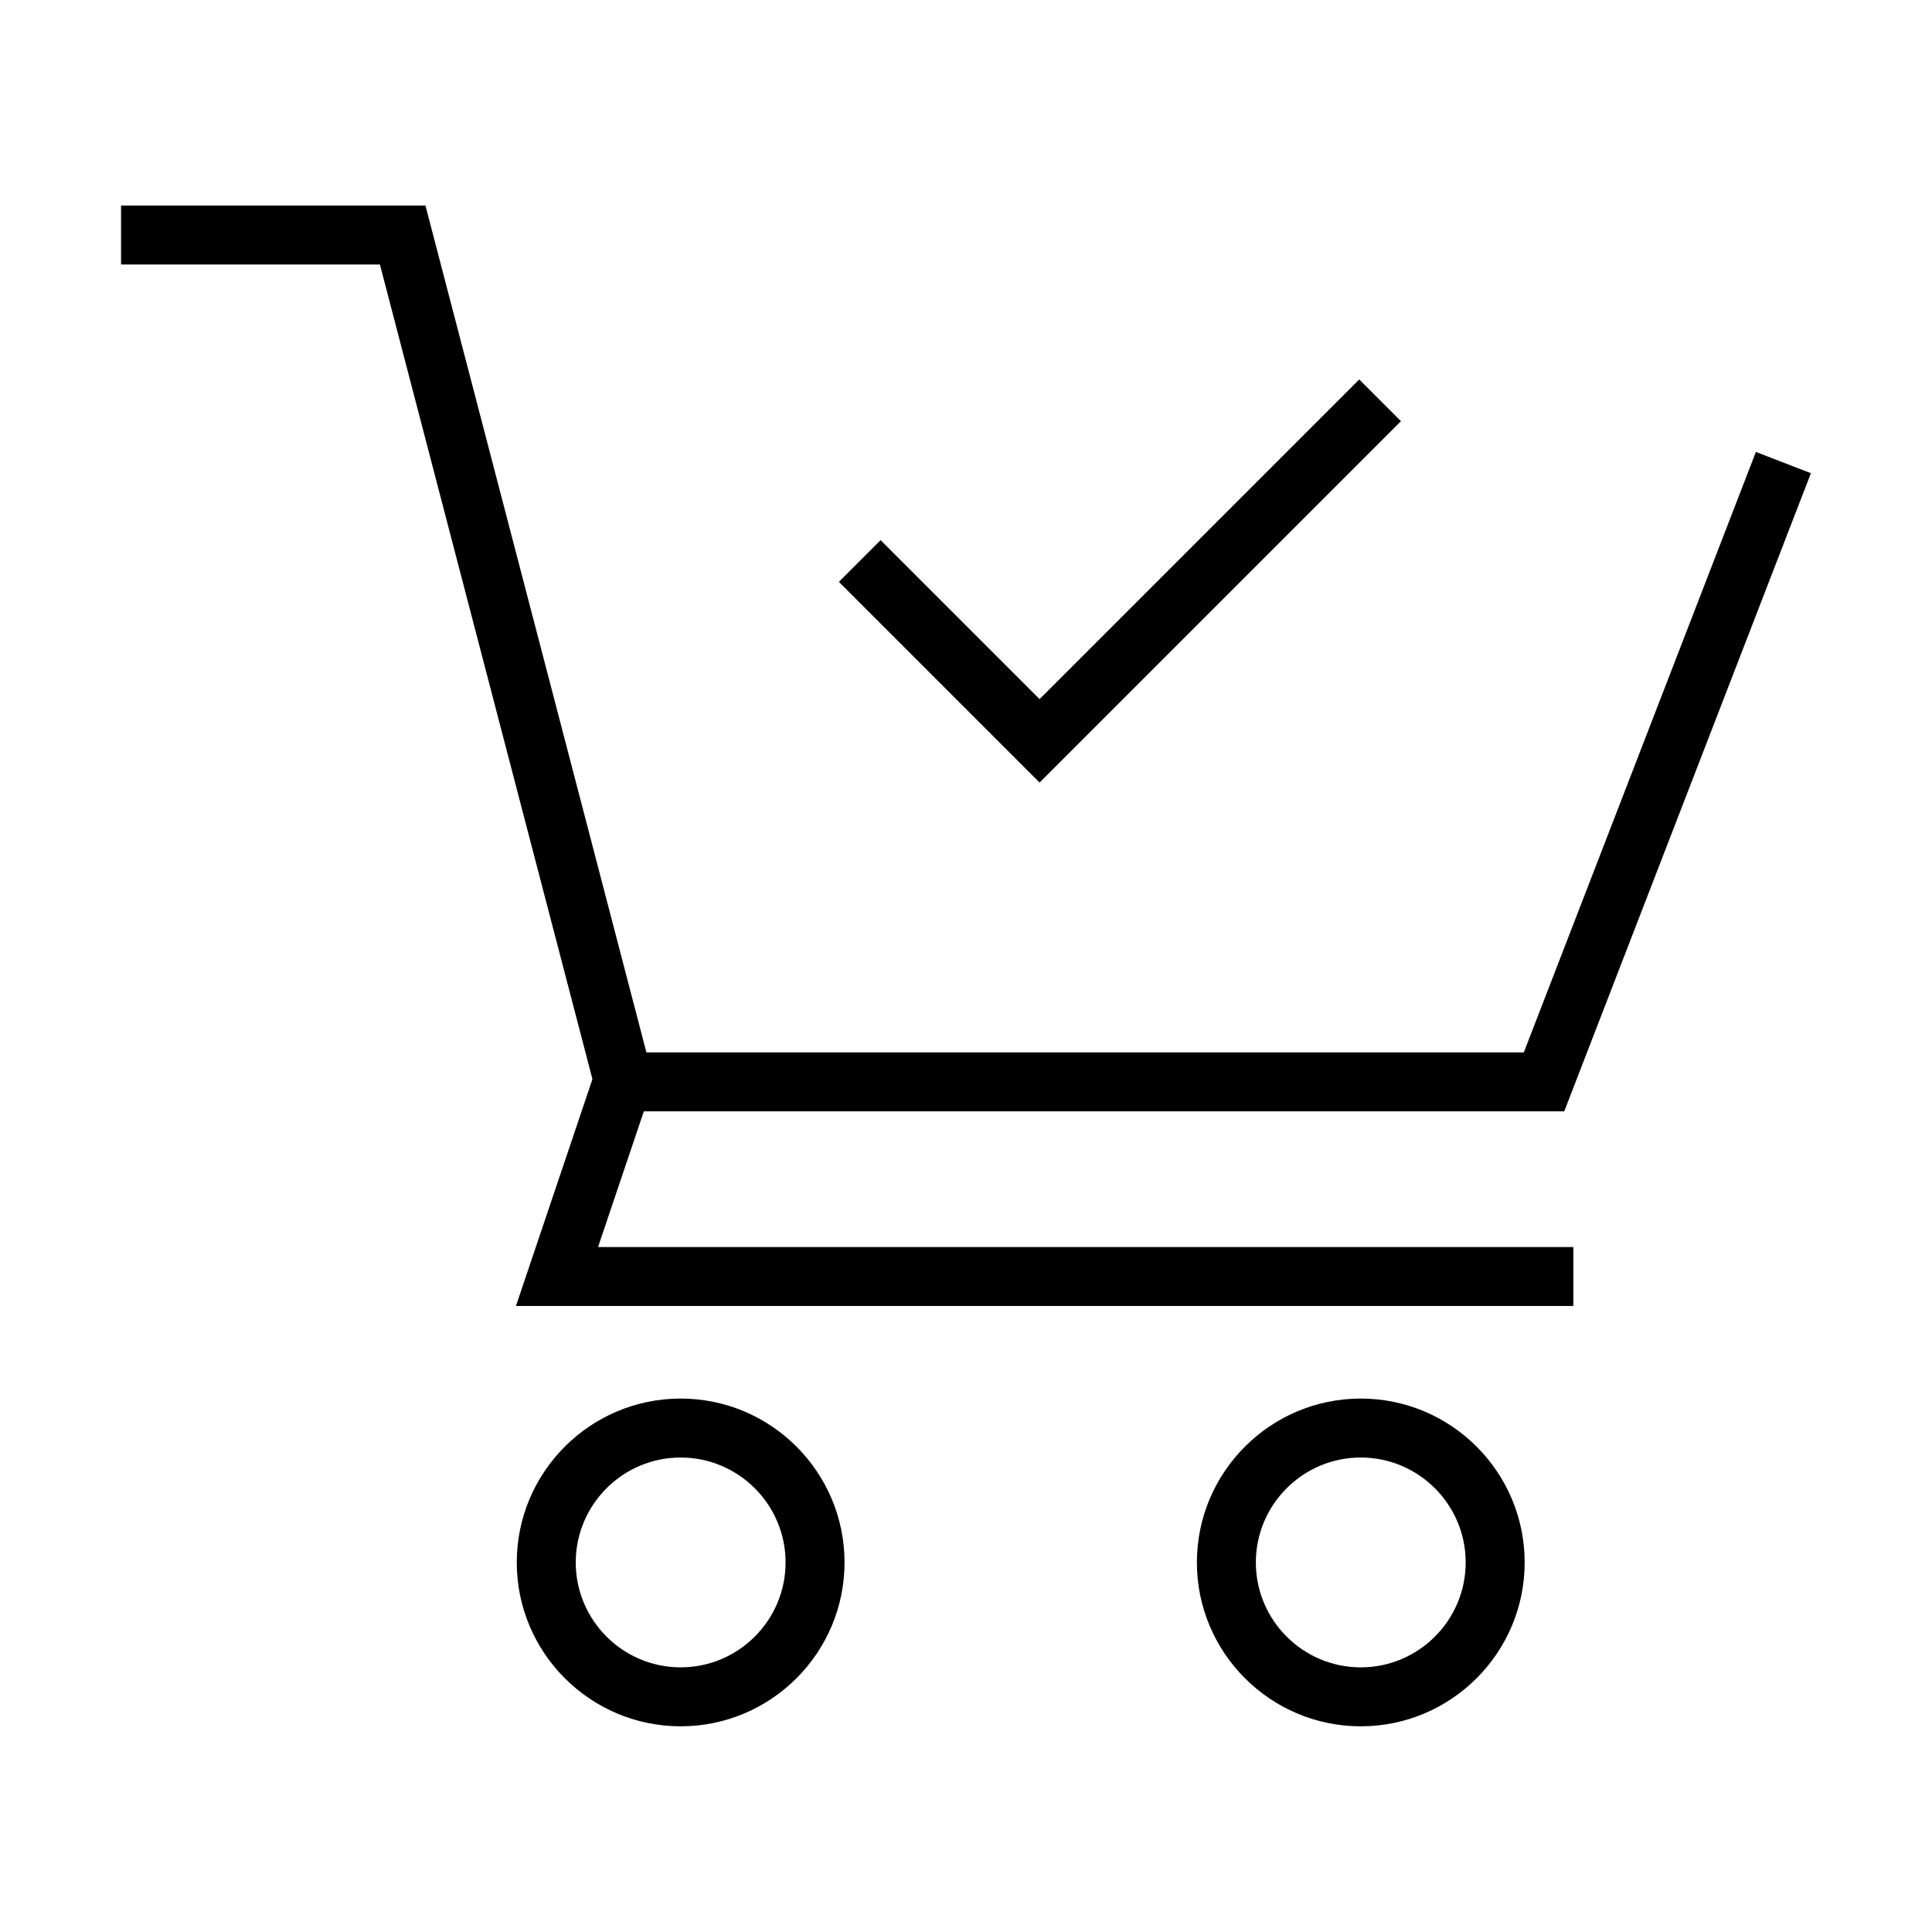
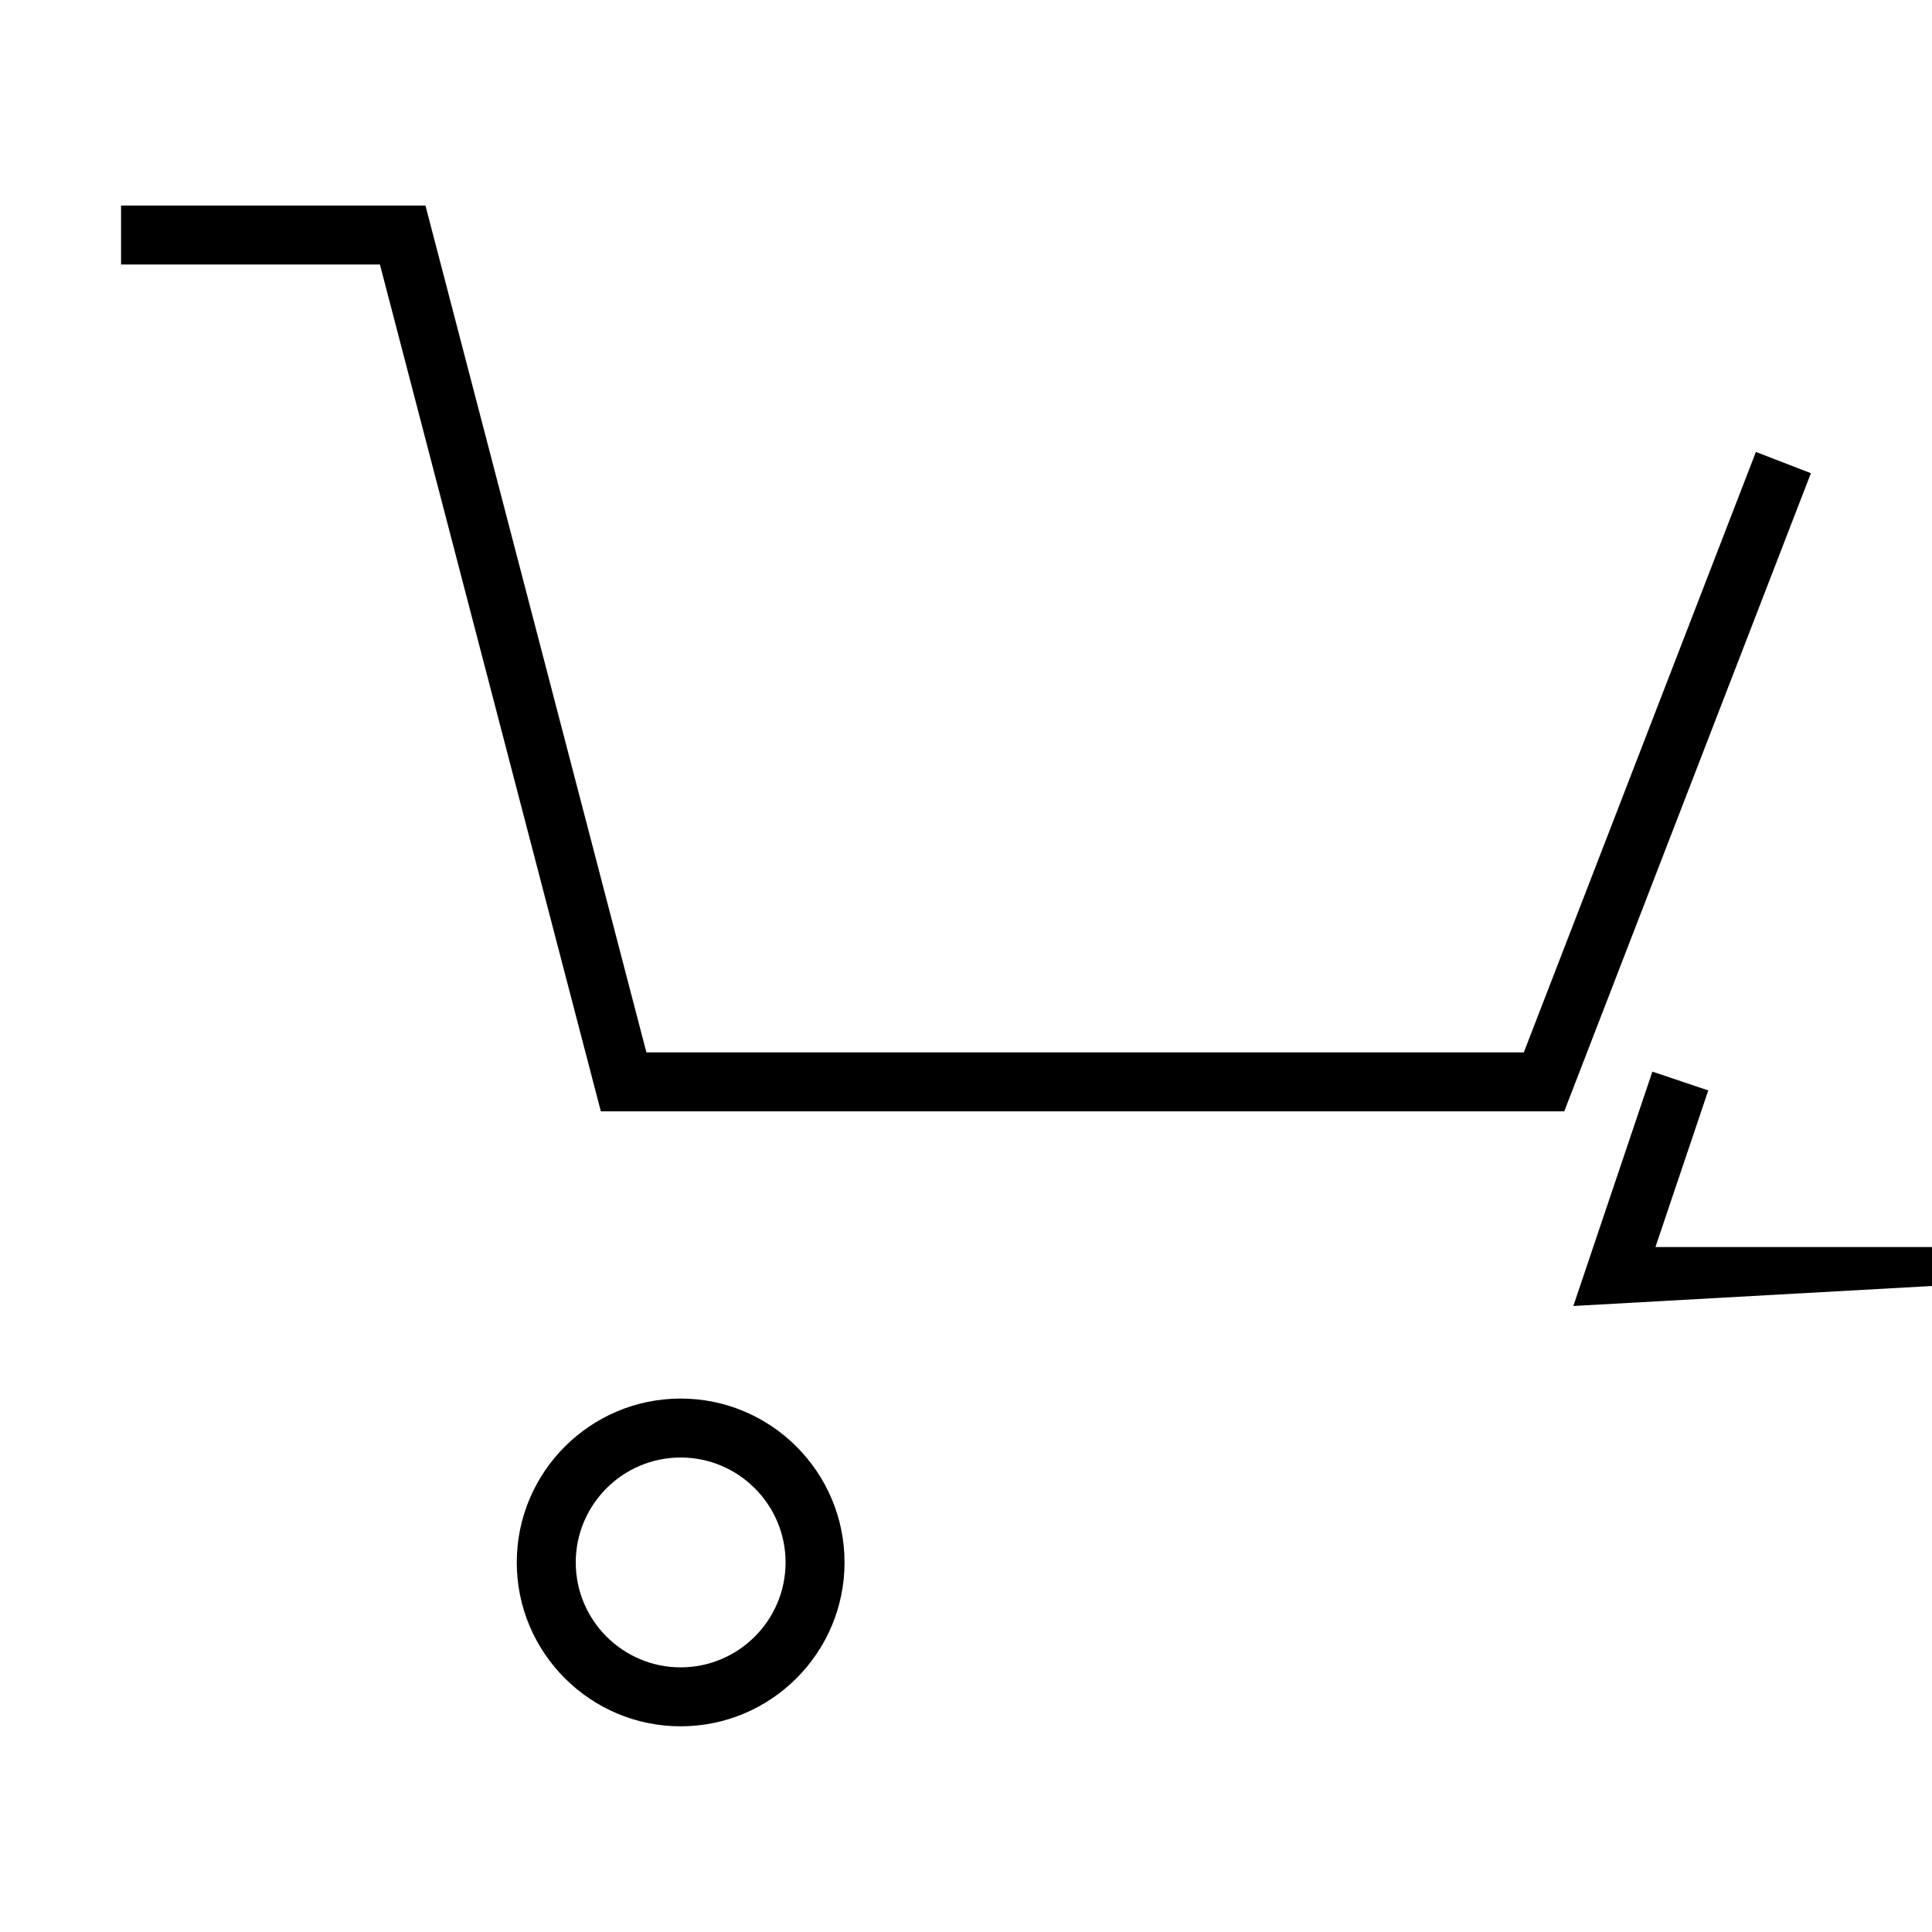
<svg xmlns="http://www.w3.org/2000/svg" fill="#000000" width="800px" height="800px" version="1.1" viewBox="144 144 512 512">
  <g>
    <path d="m558.54 438.52h-255.31l-58.547-224.42h-68.602v-15.621h80.672l58.551 224.42h232.52l61.508-159.13 14.578 5.633z" />
-     <path d="m560.95 490.1h-280.22l20.949-62.113 14.809 4.992-13.996 41.496h258.46z" />
-     <path d="m504.62 601.49c-23.945 0-43.43-19.48-43.43-43.43 0-23.945 19.484-43.426 43.43-43.426 23.945 0 43.43 19.48 43.43 43.426 0 23.949-19.484 43.43-43.43 43.43zm0-71.234c-15.332 0-27.805 12.477-27.805 27.805 0 15.332 12.473 27.805 27.805 27.805 15.328 0 27.801-12.473 27.801-27.805 0-15.328-12.473-27.805-27.801-27.805z" />
+     <path d="m560.95 490.1l20.949-62.113 14.809 4.992-13.996 41.496h258.46z" />
    <path d="m324.38 601.49c-23.945 0-43.43-19.48-43.43-43.43 0-23.945 19.484-43.426 43.43-43.426 23.949 0 43.43 19.48 43.43 43.426 0 23.949-19.48 43.43-43.43 43.43zm0-71.234c-15.332 0-27.801 12.477-27.801 27.805 0 15.332 12.473 27.805 27.801 27.805s27.805-12.473 27.805-27.805c0-15.328-12.477-27.805-27.805-27.805z" />
-     <path d="m419.5 351.38-53.184-53.184 11.051-11.051 42.133 42.133 84.715-84.715 11.051 11.051z" />
  </g>
</svg>